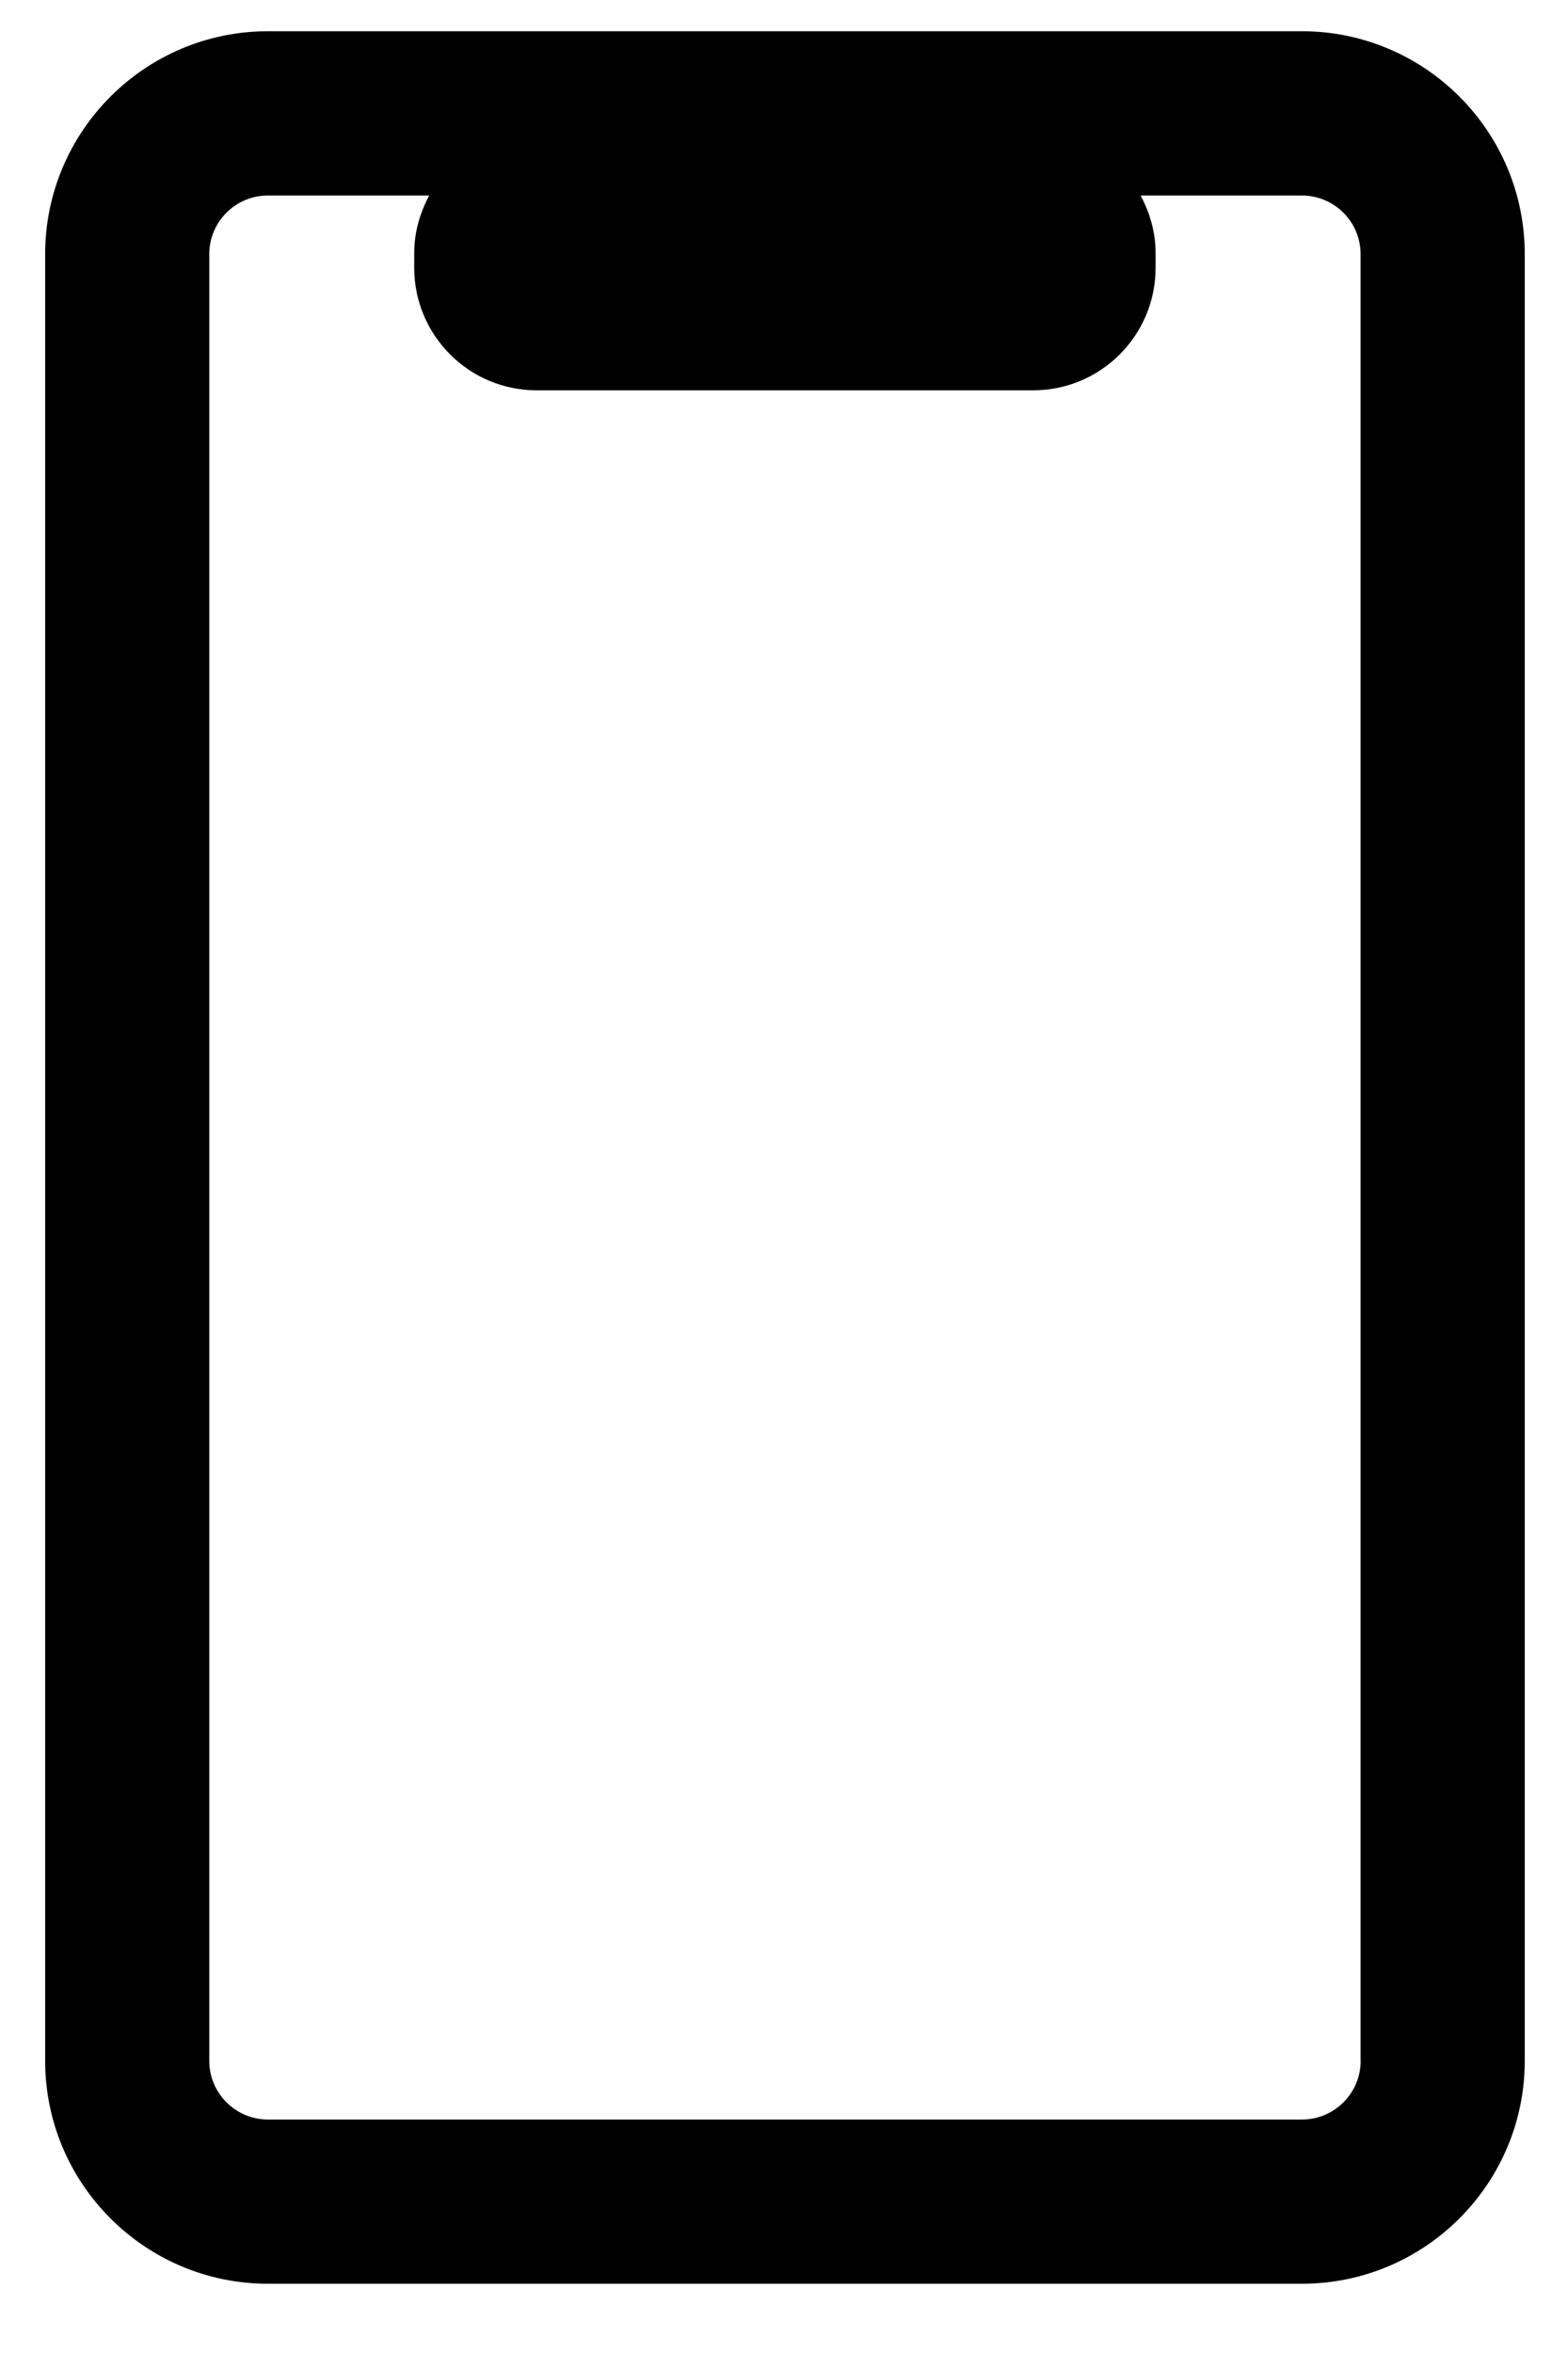
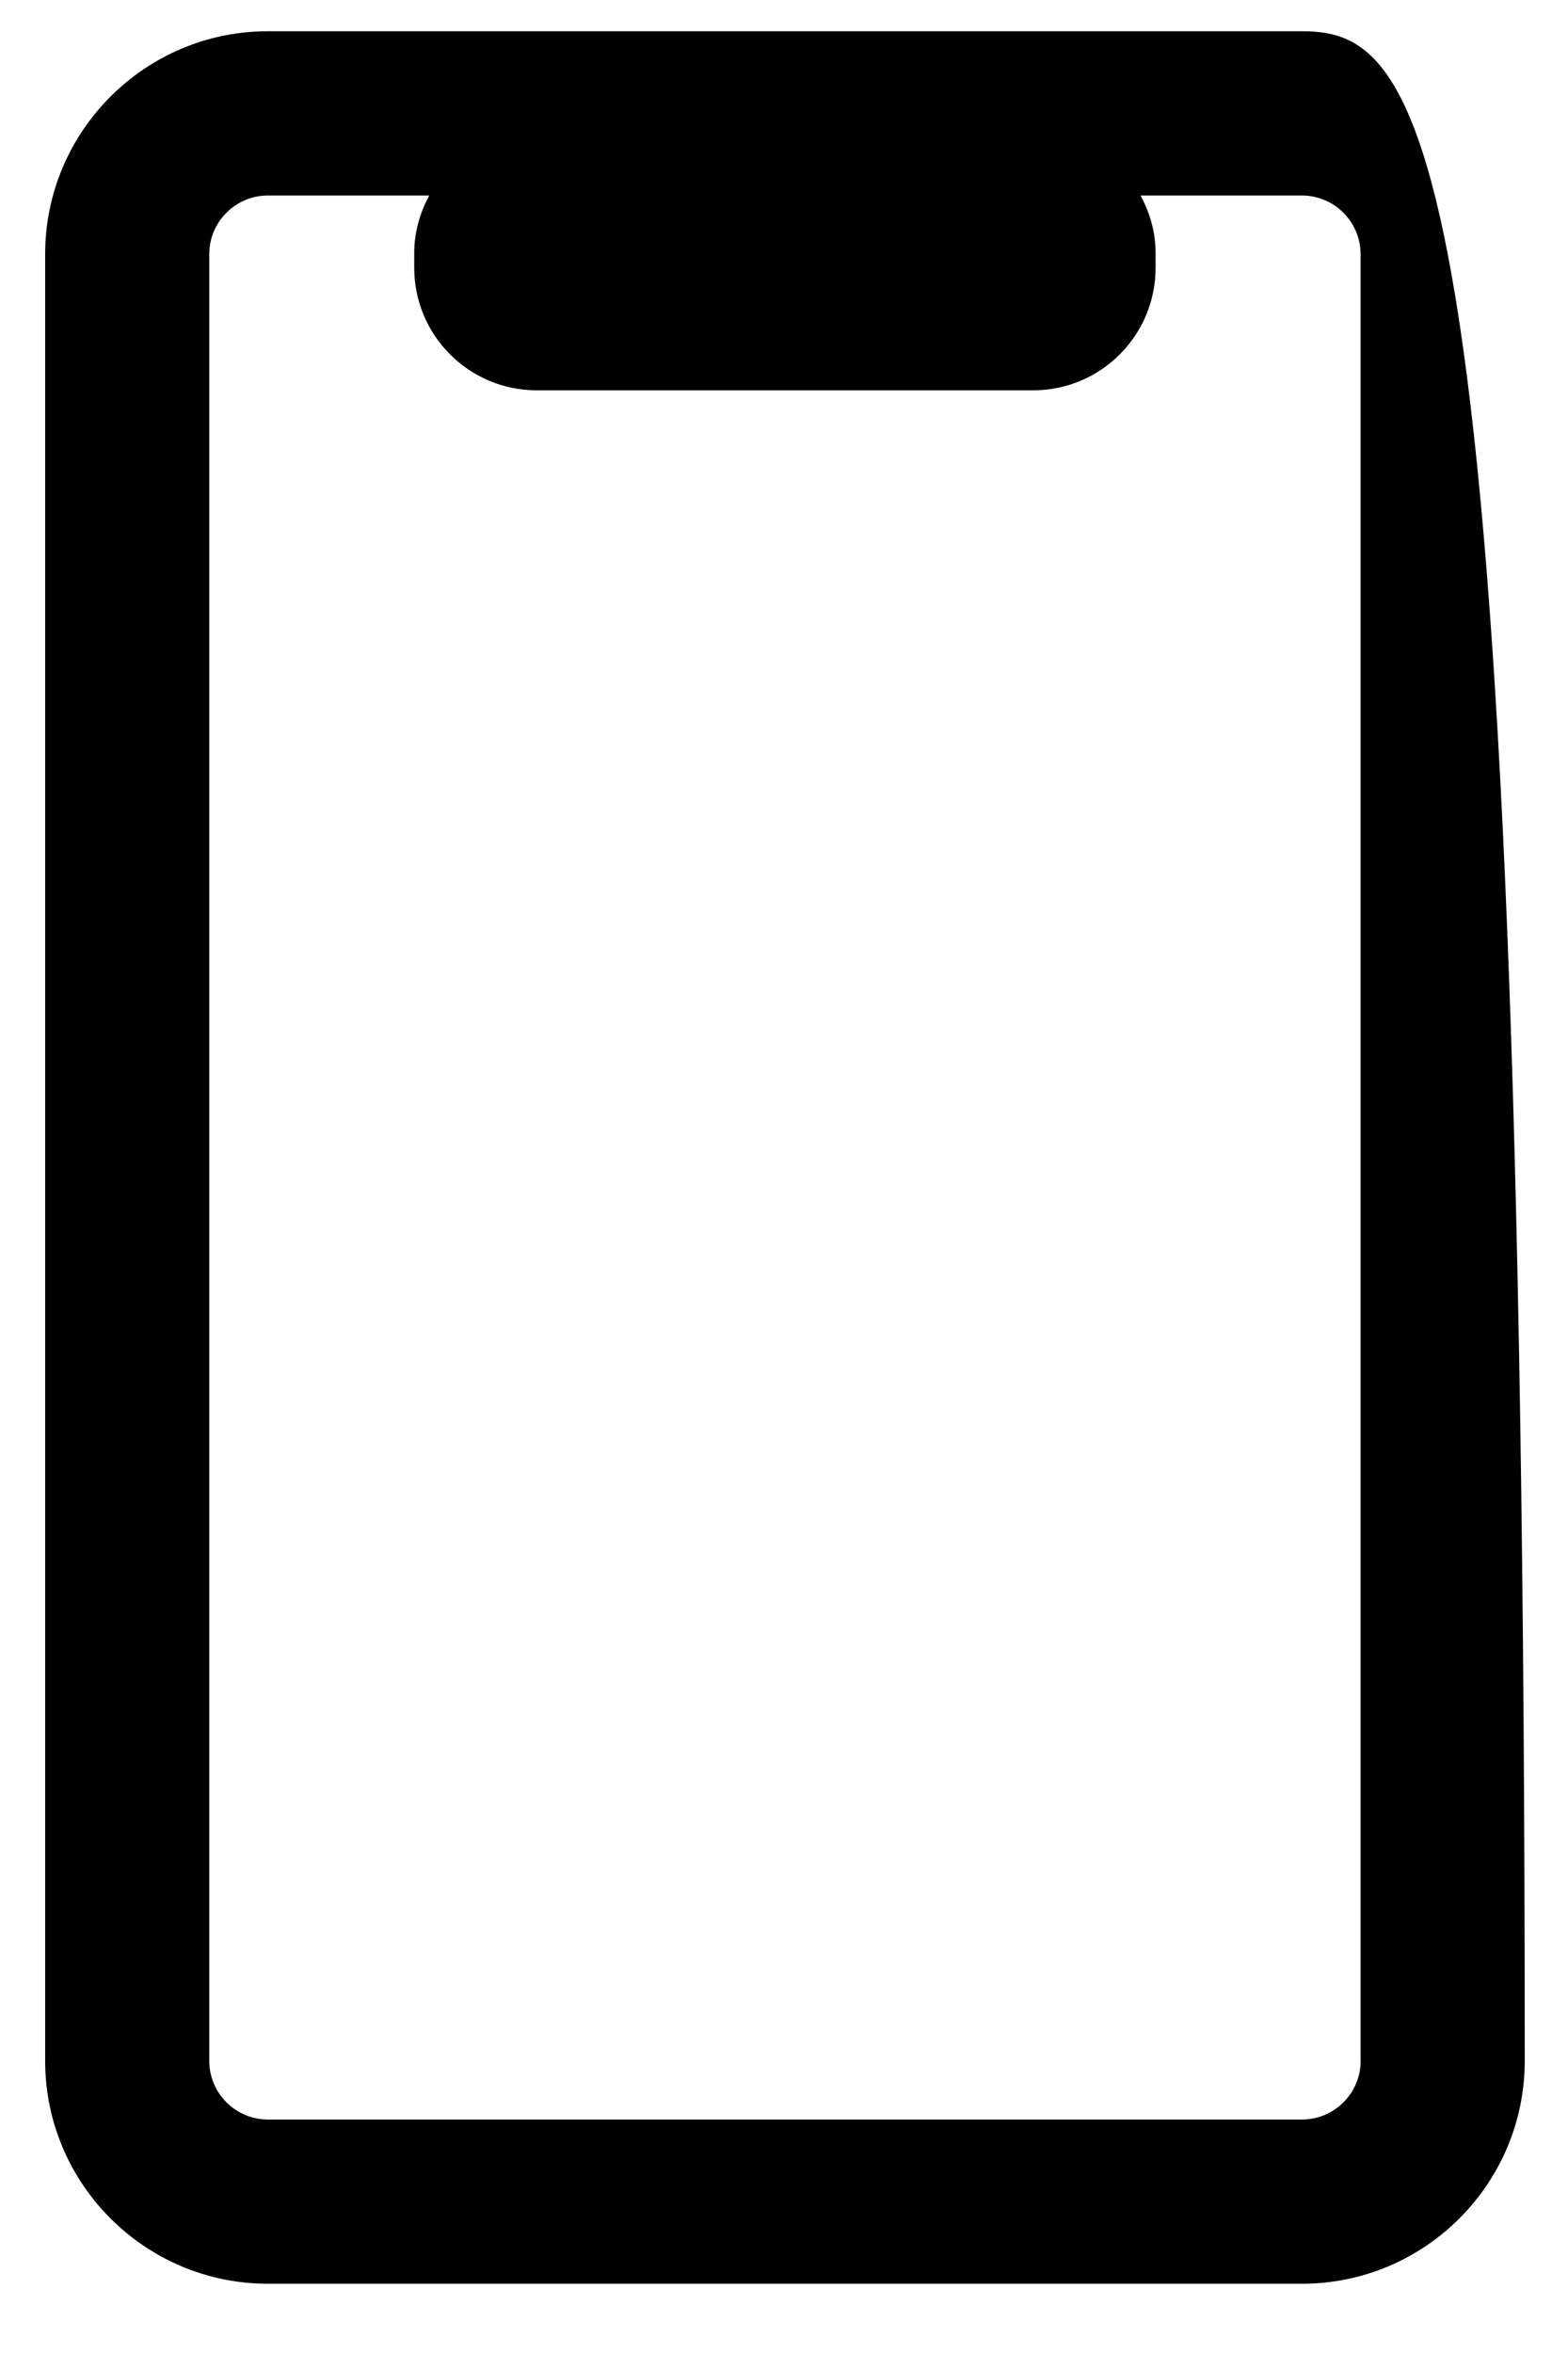
<svg xmlns="http://www.w3.org/2000/svg" version="1.1" id="レイヤー_1" x="0px" y="0px" width="80px" height="120px" viewBox="0 0 80 120" enable-background="new 0 0 80 120" xml:space="preserve">
-   <path d="M66.427,1.594h-52.76c-6.267,0-11.363,5.1-11.363,11.366v92.142c0,6.269,5.097,11.366,11.364,11.366h52.759  c6.271,0,11.366-5.099,11.366-11.366V12.96C77.793,6.694,72.695,1.594,66.427,1.594z M69.421,105.104  c0,1.646-1.345,2.989-2.991,2.989H13.667c-1.647,0-2.99-1.343-2.99-2.989V12.96c0-1.649,1.343-2.989,2.99-2.989H21.9  c-0.473,0.877-0.766,1.87-0.766,2.938v0.747c0,3.453,2.799,6.25,6.249,6.25H52.71c3.451,0,6.249-2.797,6.249-6.25v-0.747  c0-1.068-0.294-2.061-0.766-2.938h8.232c1.649,0,2.992,1.34,2.992,2.989v92.142h0.003V105.104z" />
+   <path d="M66.427,1.594h-52.76c-6.267,0-11.363,5.1-11.363,11.366v92.142c0,6.269,5.097,11.366,11.364,11.366h52.759  c6.271,0,11.366-5.099,11.366-11.366C77.793,6.694,72.695,1.594,66.427,1.594z M69.421,105.104  c0,1.646-1.345,2.989-2.991,2.989H13.667c-1.647,0-2.99-1.343-2.99-2.989V12.96c0-1.649,1.343-2.989,2.99-2.989H21.9  c-0.473,0.877-0.766,1.87-0.766,2.938v0.747c0,3.453,2.799,6.25,6.249,6.25H52.71c3.451,0,6.249-2.797,6.249-6.25v-0.747  c0-1.068-0.294-2.061-0.766-2.938h8.232c1.649,0,2.992,1.34,2.992,2.989v92.142h0.003V105.104z" />
</svg>